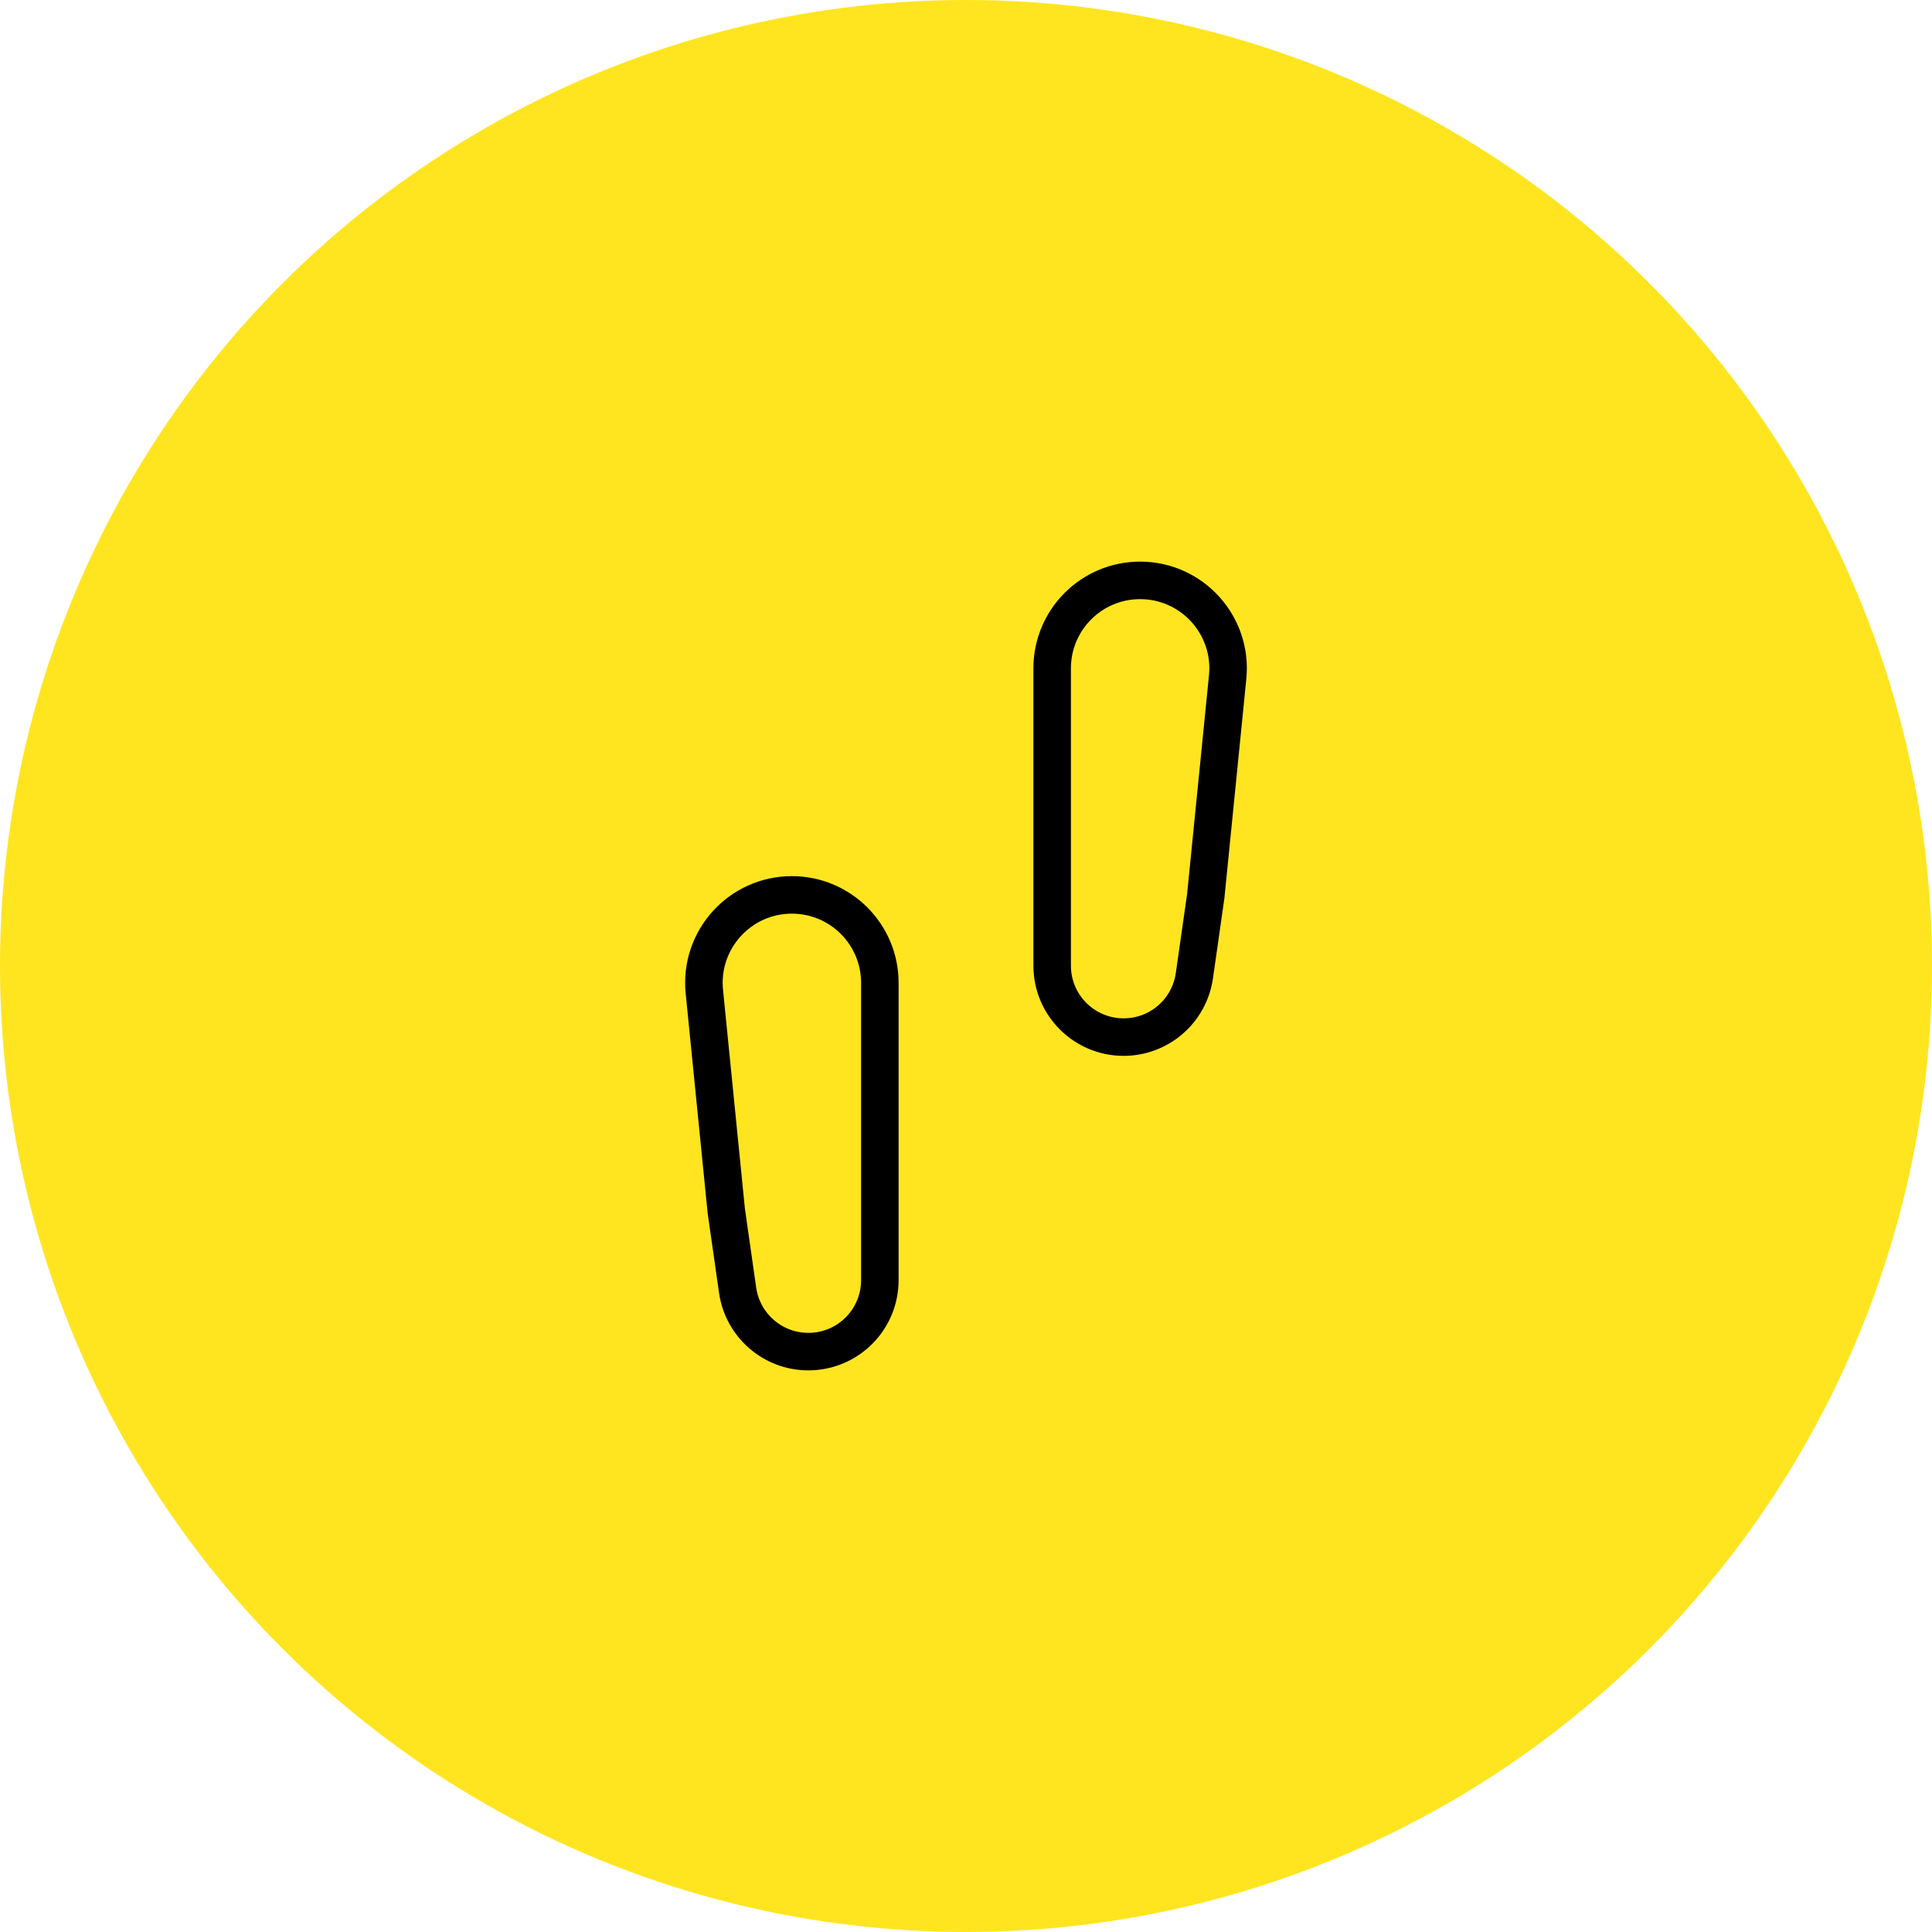
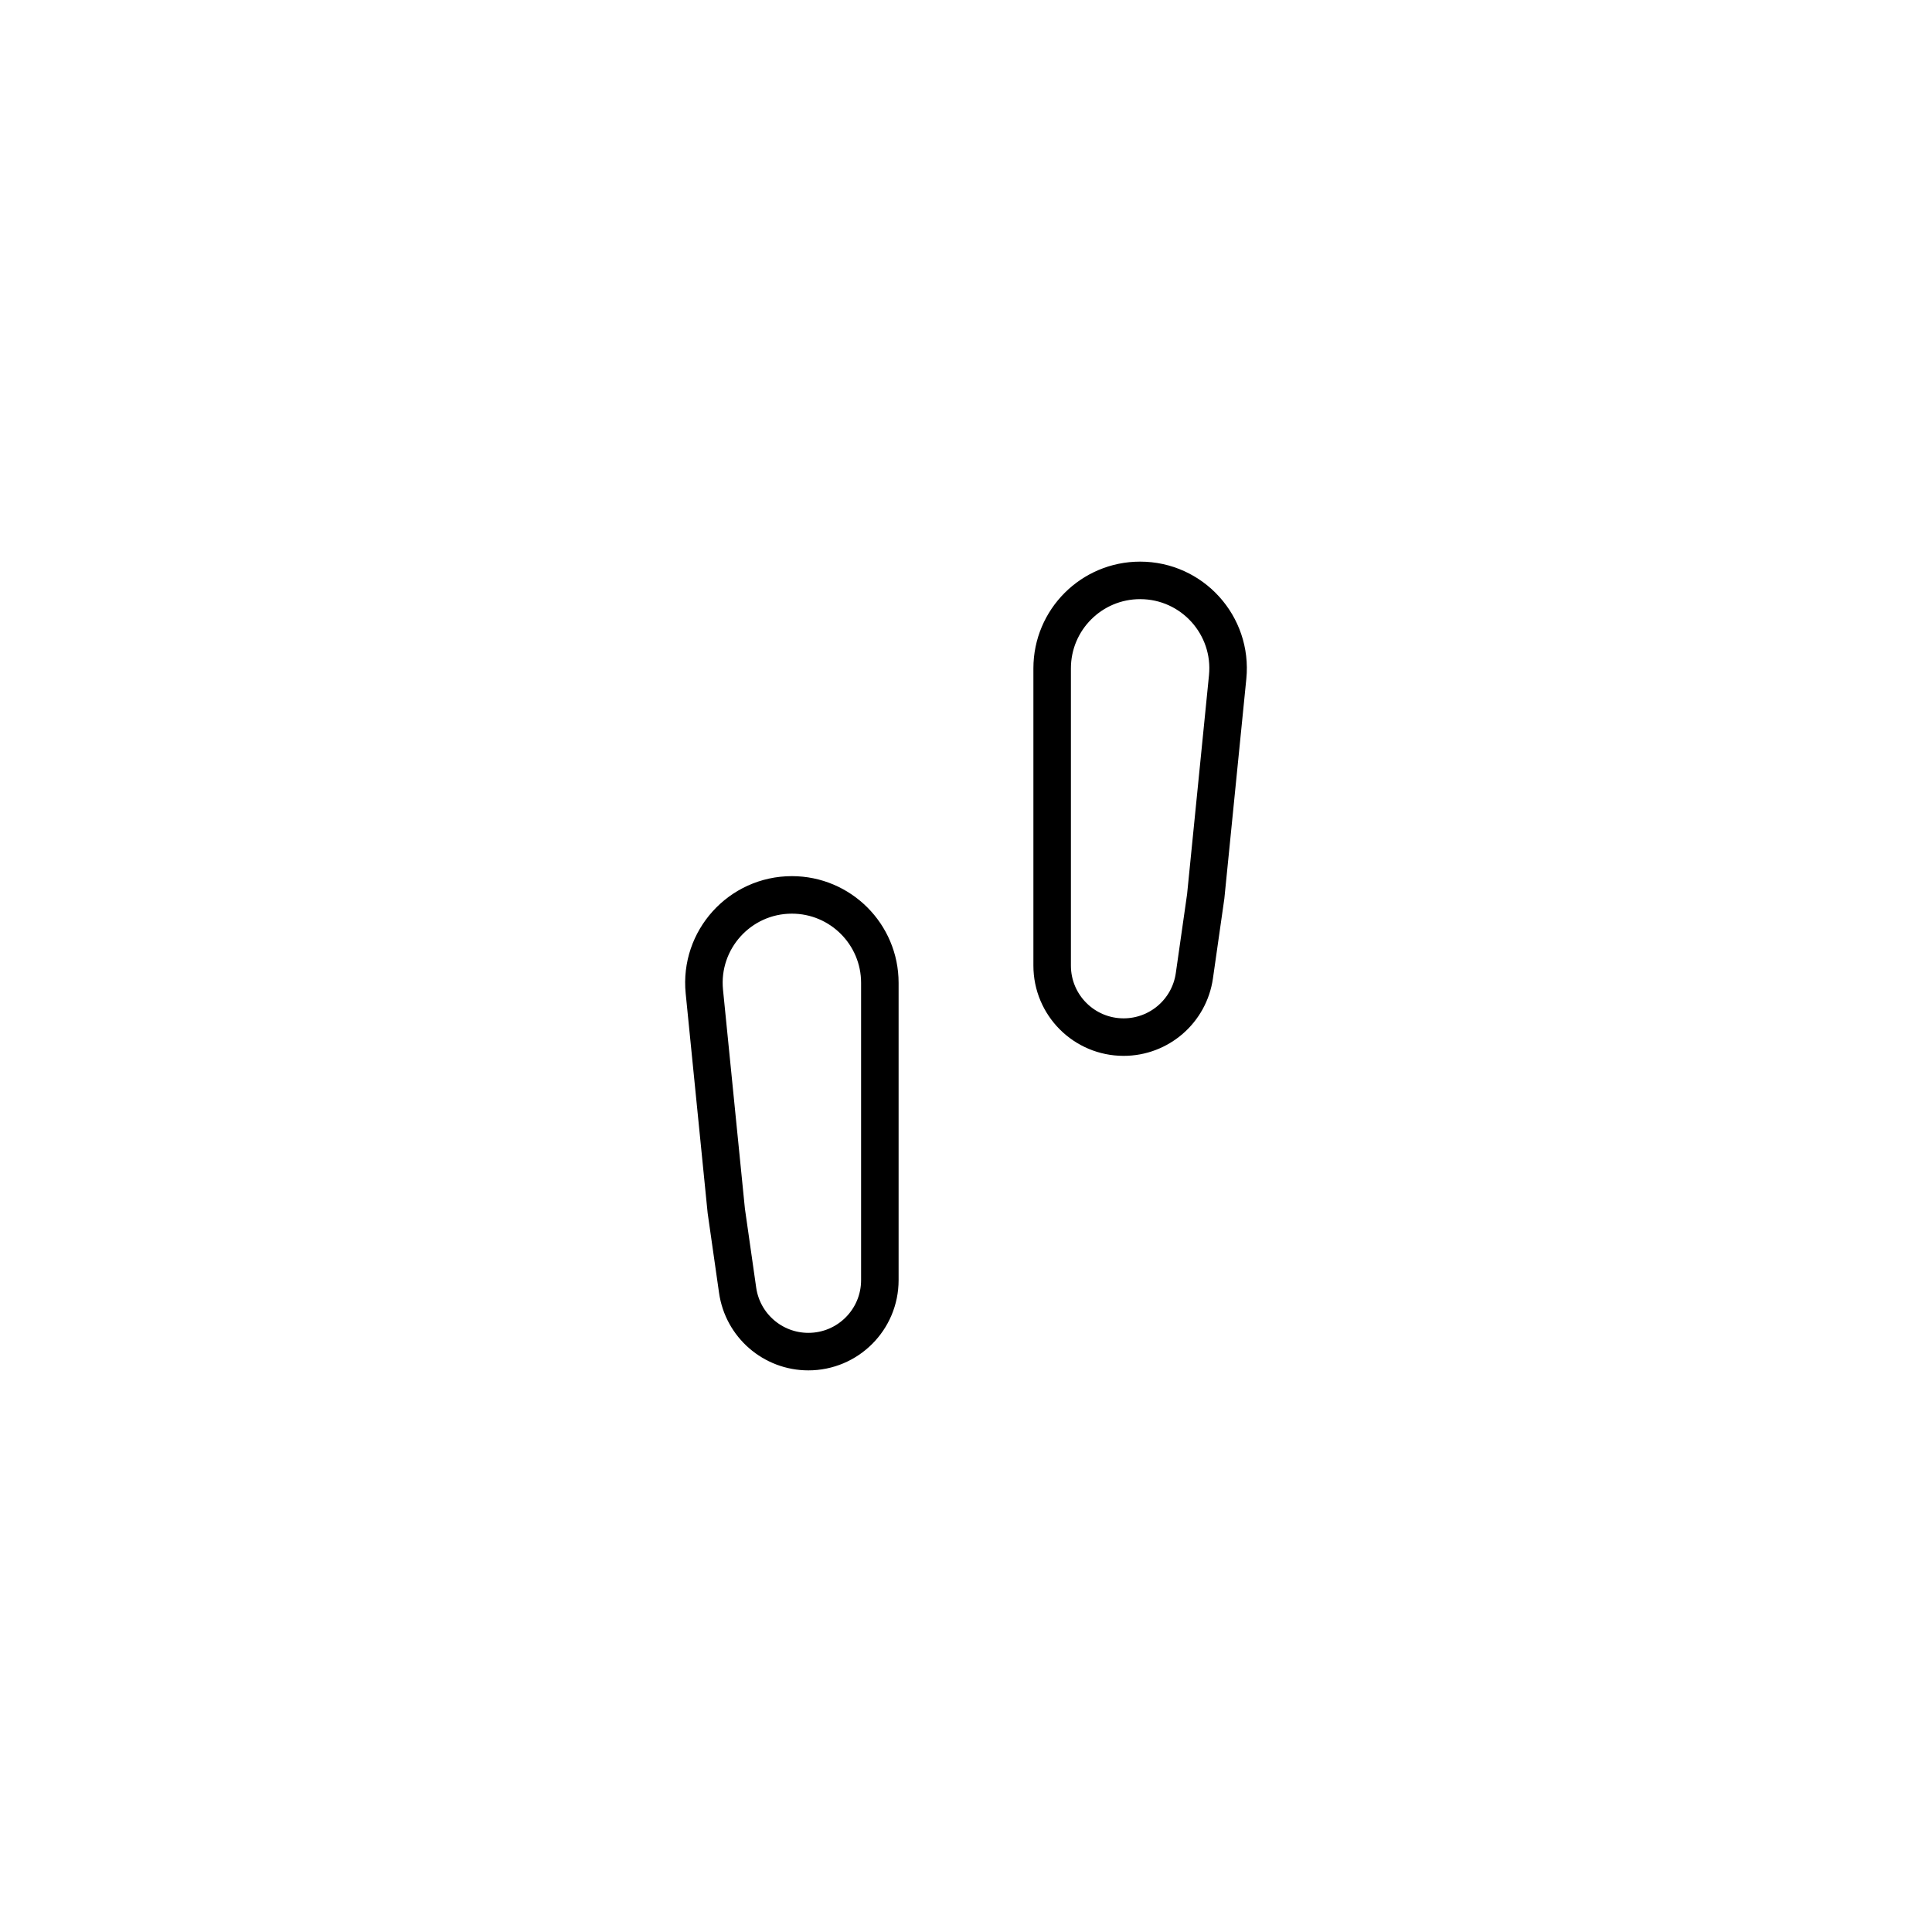
<svg xmlns="http://www.w3.org/2000/svg" width="86" height="86" viewBox="0 0 86 86" fill="none">
-   <circle cx="43" cy="43" r="43" fill="#FFE51F" />
  <path d="M39.165 43.751V56.983C39.165 58.741 37.741 60.165 35.983 60.165C34.4 60.165 33.058 59.001 32.834 57.433L32.329 53.899L31.353 44.14C31.123 41.835 32.933 39.835 35.249 39.835C37.412 39.835 39.165 41.588 39.165 43.751Z" stroke="black" stroke-width="1.67" />
  <path d="M46.835 29.751V42.983C46.835 44.741 48.259 46.165 50.017 46.165C51.6 46.165 52.942 45.001 53.166 43.433L53.671 39.899L54.647 30.14C54.877 27.835 53.067 25.835 50.751 25.835C48.588 25.835 46.835 27.588 46.835 29.751Z" stroke="black" stroke-width="1.67" />
</svg>